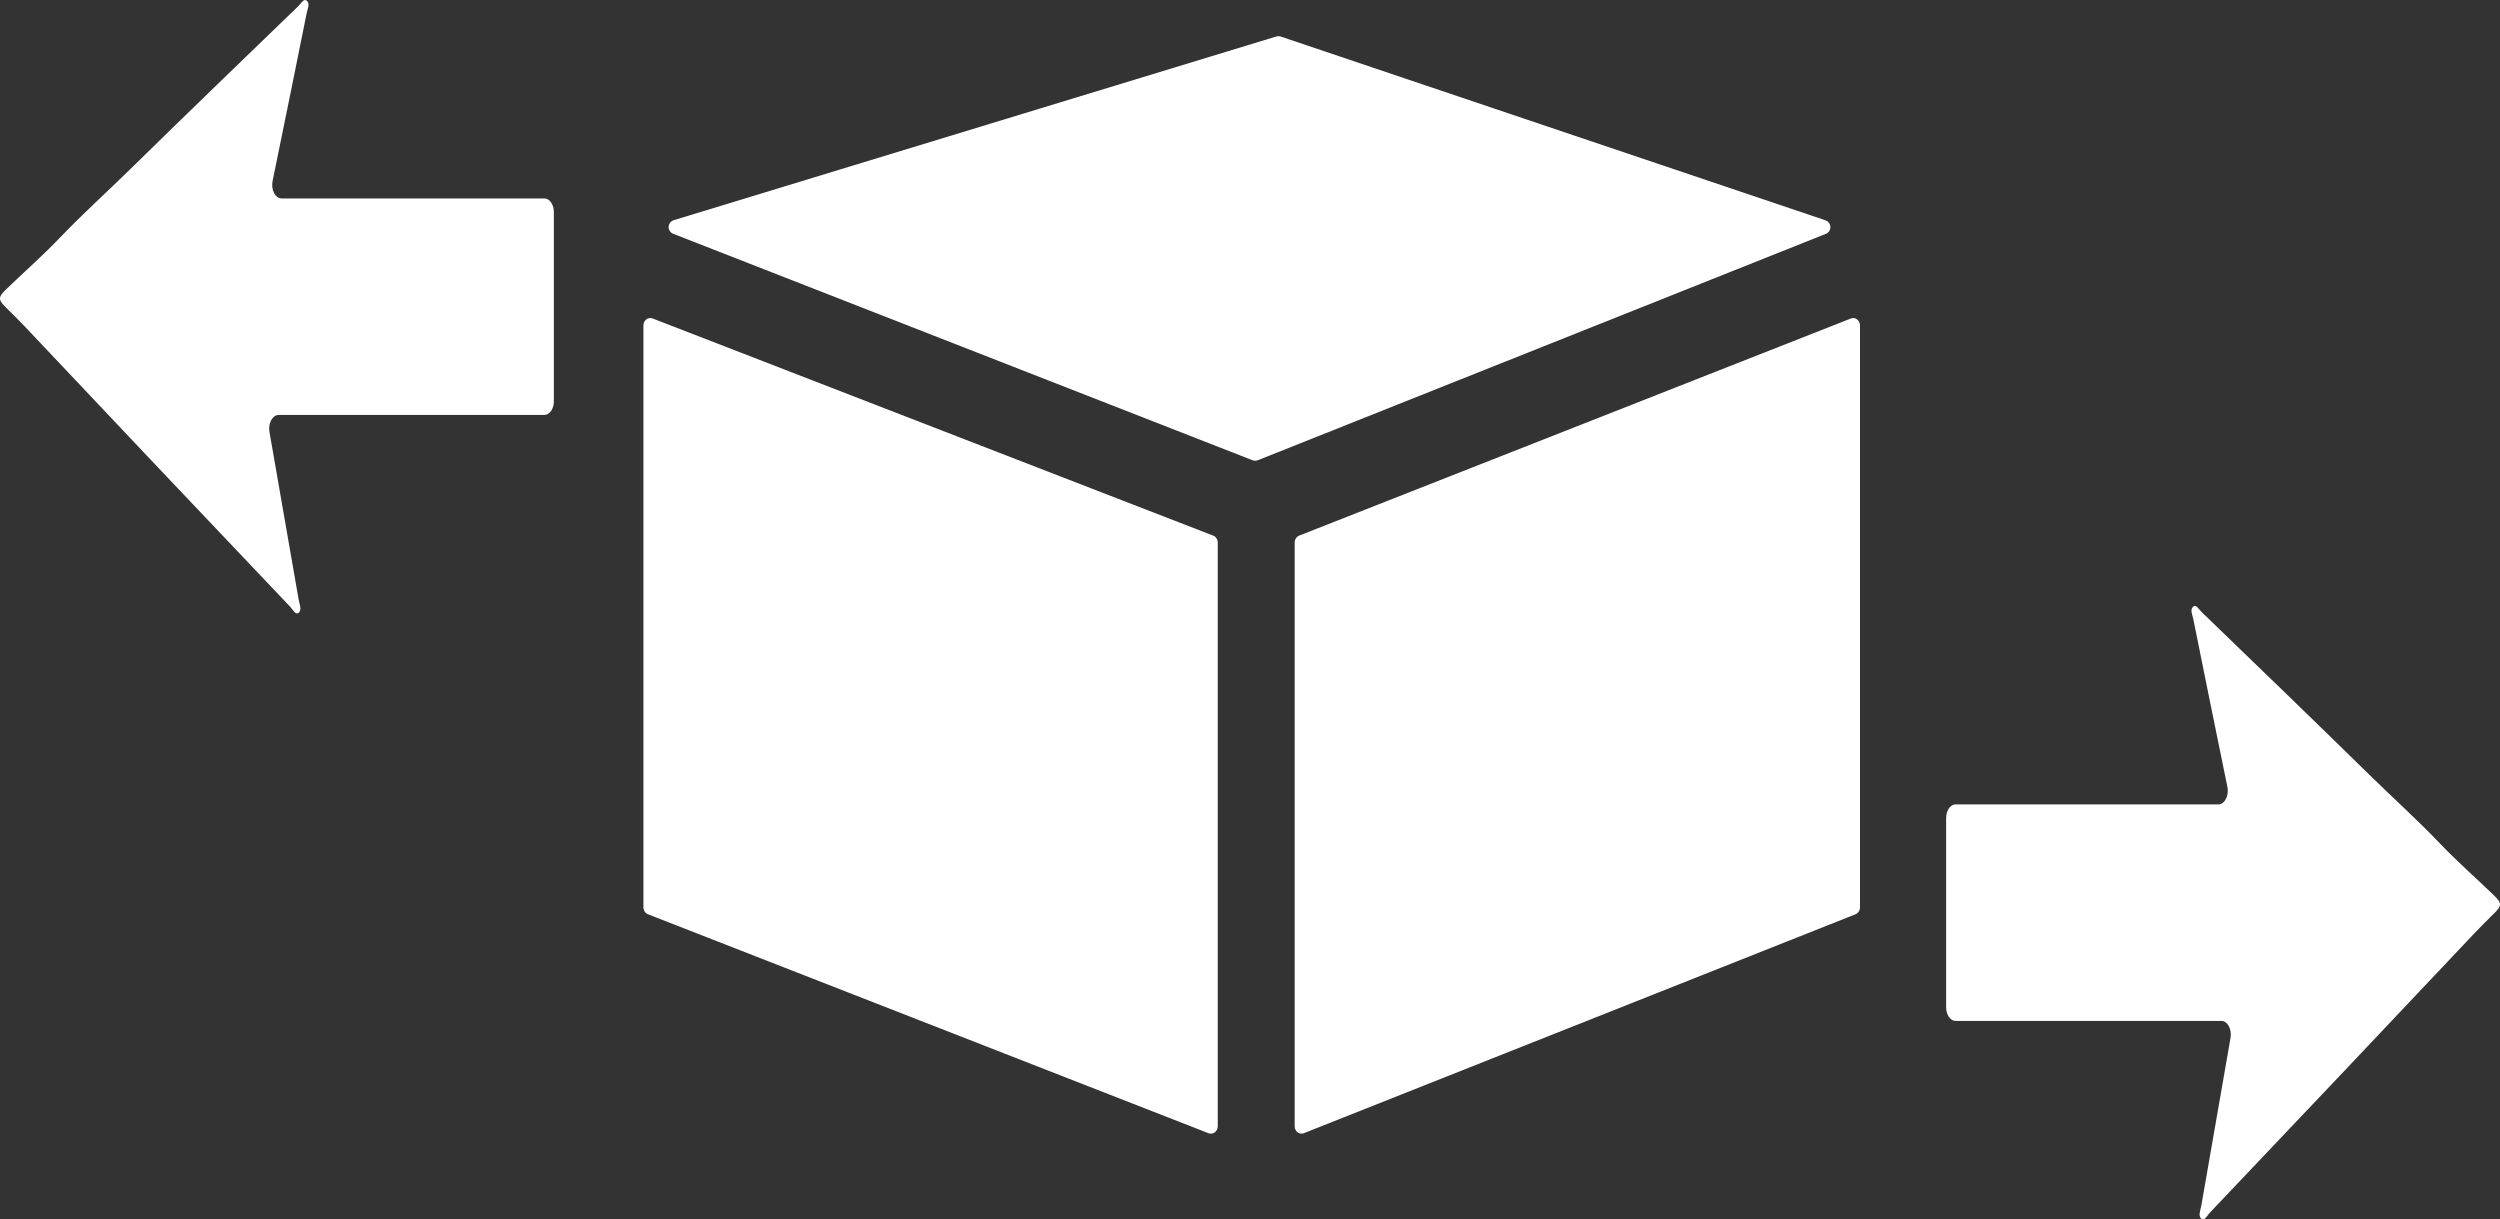
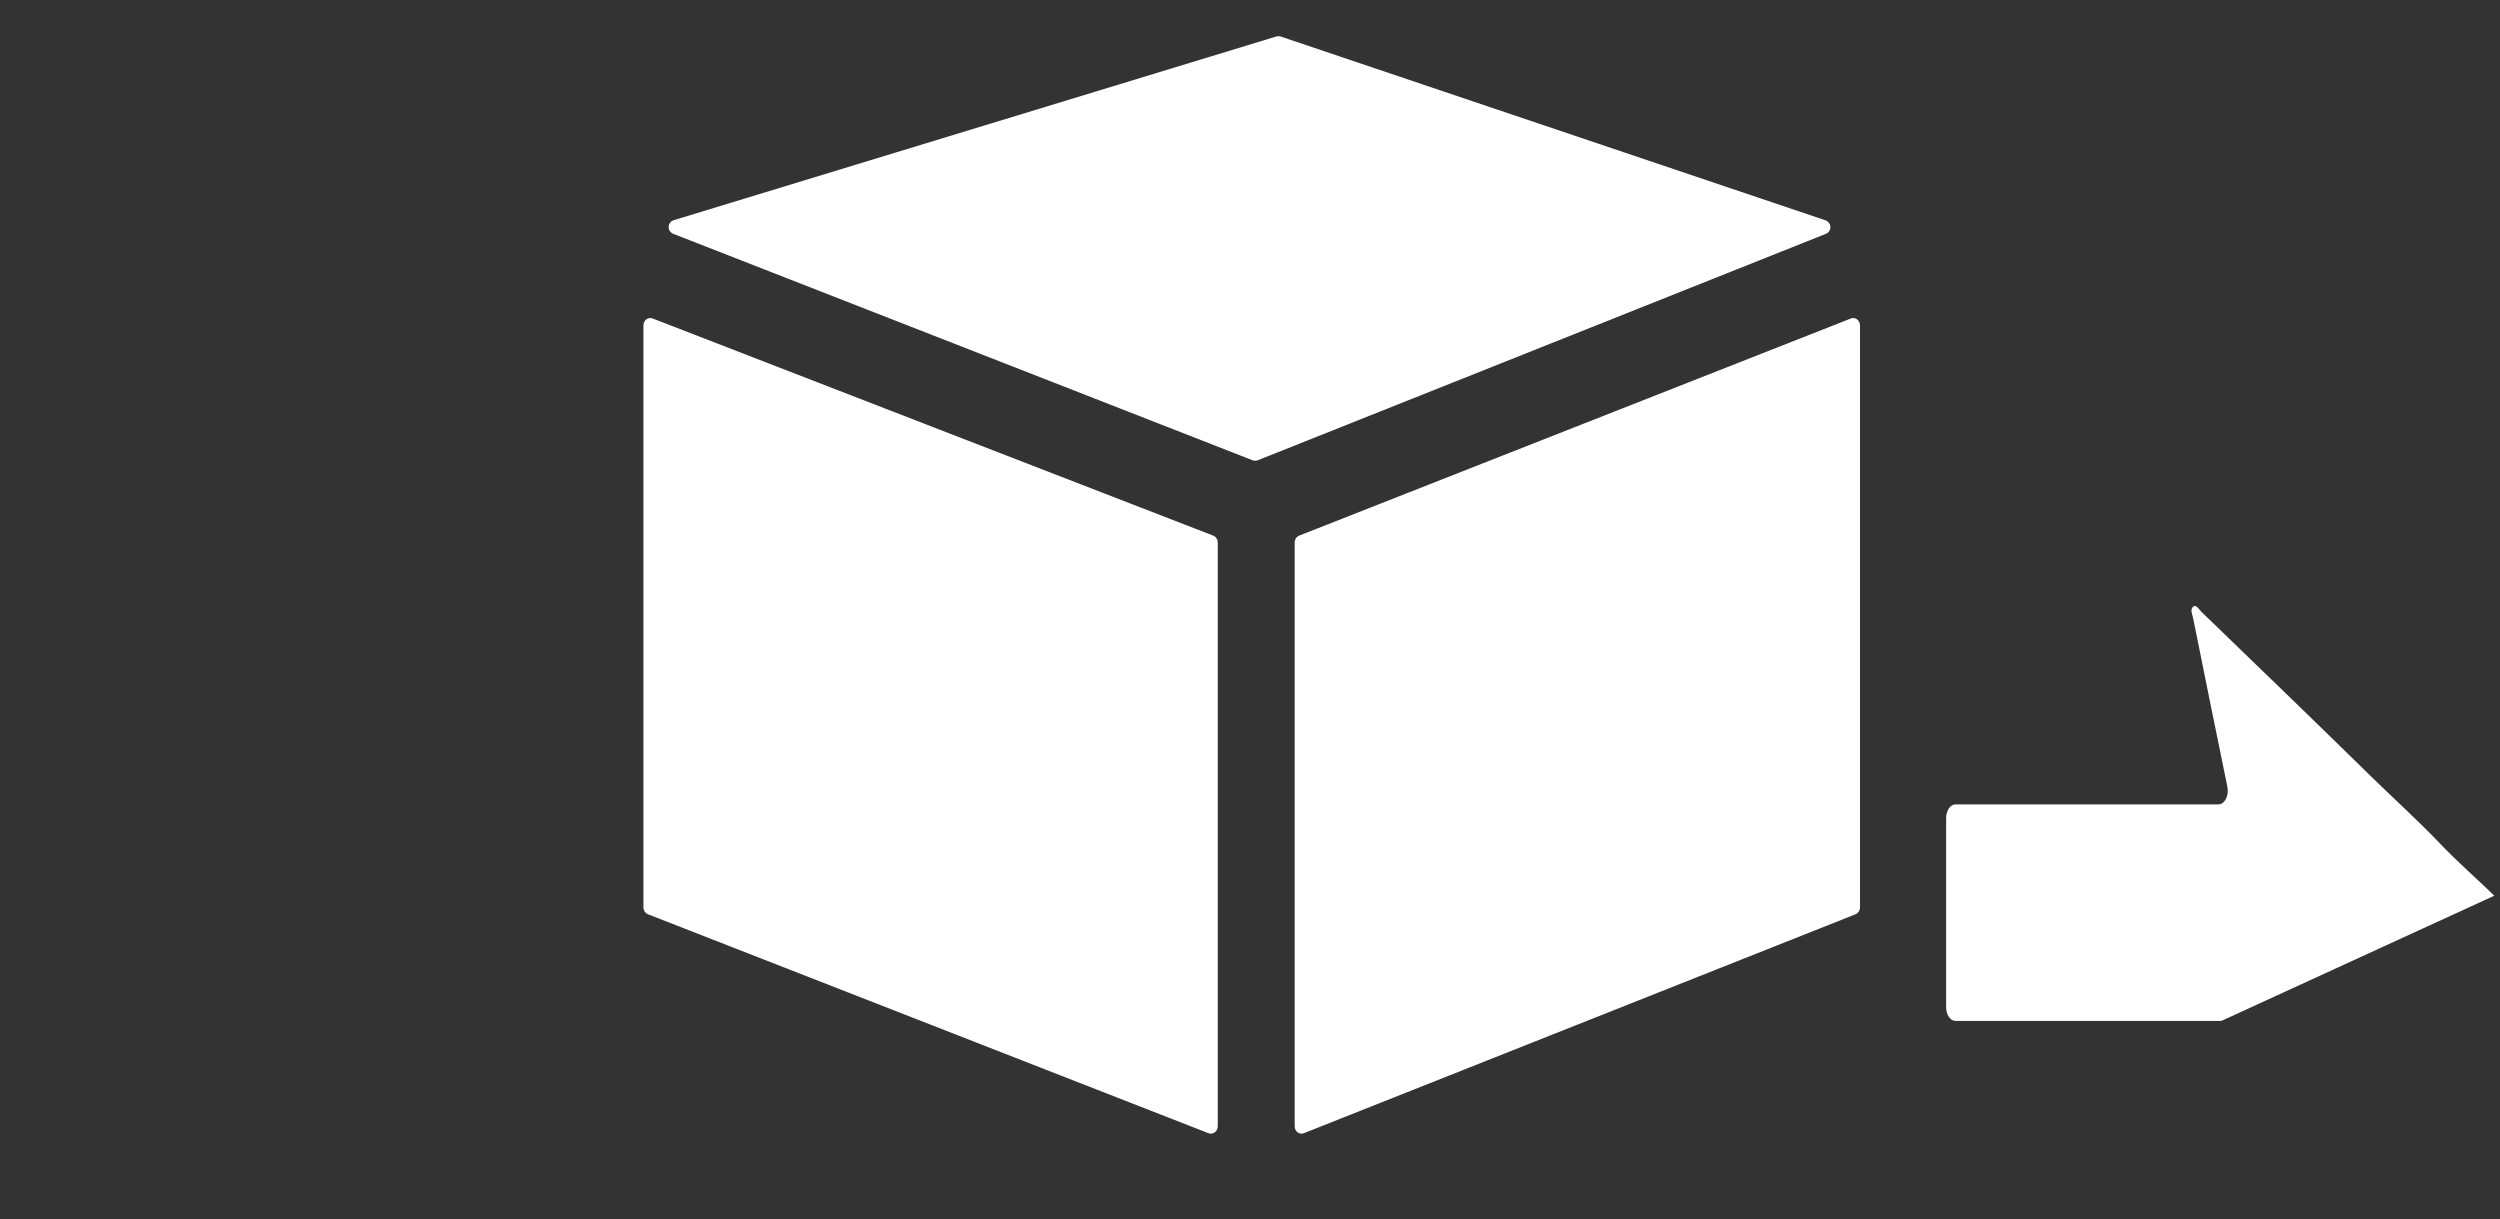
<svg xmlns="http://www.w3.org/2000/svg" viewBox="0 0 1582.81 772.01" id="Layer_2">
  <rect x="0" y="0" width="1582.81" height="772.01" fill="#333333" stroke="none" />
  <defs>
    <style>
      .cls-1 {
        fill: #fff;
      }
    </style>
  </defs>
  <g data-name="Layer_1" id="Layer_1-2">
    <g>
      <path d="M768.1,339.11l-354.9-137.48c-2.84-1.1-5.83,1.17-5.83,4.42v368.38c0,1.98,1.15,3.74,2.87,4.42l354.9,138.63c2.84,1.11,5.85-1.16,5.85-4.42v-369.53c0-1.98-1.15-3.75-2.88-4.42Z" class="cls-1" />
      <path d="M1171.84,201.64l-349.31,137.47c-1.71.67-2.84,2.44-2.84,4.42v369.53c0,3.26,2.97,5.53,5.77,4.41l349.31-138.62c1.7-.68,2.83-2.44,2.83-4.41V206.06c0-3.25-2.96-5.52-5.76-4.42Z" class="cls-1" />
      <path d="M1155.64,139.44L810.98,23.18c-1.03-.35-2.15-.35-3.18,0l-381.24,116.22c-4.3,1.45-4.3,7.3,0,8.75l366.51,143.27c1.04.35,2.17.35,3.21,0l359.38-143.23c4.28-1.47,4.26-7.3-.03-8.74Z" class="cls-1" />
-       <path d="M344.7,125.64h-166.41c-3.99,0-6.85-5.56-5.7-11.1,7.31-35.38,14.44-70.83,21.59-106.28.52-2.56,2.3-6.02.02-7.86-1.91-1.55-3.55,1.76-5.18,3.34-17.73,17.13-35.48,34.23-53.2,51.41-17.71,17.18-35.42,34.37-53.07,51.69-14.98,14.7-30.37,28.5-45.05,43.88-11.04,11.56-22.77,21.72-34.09,32.73-4.9,4.77-4.75,6.37.03,11.1,4.15,4.11,8.31,8.2,12.37,12.49,27.31,28.86,54.58,57.8,81.9,86.66,28.6,30.21,57.22,60.37,85.86,90.51,1.7,1.78,3.38,5.71,5.6,3.49,1.78-1.78.18-5.42-.29-8.13-6.13-35.33-12.34-70.63-18.45-105.97,0-.05-.02-.1-.03-.16-.94-5.45,1.91-10.72,5.78-10.72h168.32c3.29,0,5.96-3.86,5.96-8.63v-119.82c0-4.77-2.67-8.63-5.96-8.63Z" class="cls-1" />
-       <path d="M1579.2,567.09c-11.32-11.01-23.05-21.17-34.09-32.73-14.68-15.38-30.07-29.18-45.05-43.88-17.65-17.32-35.35-34.51-53.07-51.69-17.71-17.18-35.46-34.27-53.2-51.41-1.63-1.57-3.27-4.88-5.18-3.34-2.28,1.84-.49,5.3.02,7.86,7.15,35.45,14.28,70.9,21.59,106.28,1.14,5.54-1.71,11.1-5.7,11.1h-166.41c-3.29,0-5.96,3.86-5.96,8.63v119.82c0,4.77,2.67,8.63,5.96,8.63h168.32c3.88,0,6.73,5.27,5.78,10.72,0,.05-.02.1-.03.16-6.12,35.33-12.32,70.64-18.45,105.97-.47,2.71-2.07,6.35-.29,8.13,2.22,2.22,3.9-1.71,5.6-3.49,28.64-30.14,57.26-60.29,85.86-90.51,27.31-28.86,54.59-57.8,81.9-86.66,4.06-4.29,8.22-8.38,12.37-12.49,4.78-4.74,4.93-6.33.03-11.1Z" class="cls-1" />
+       <path d="M1579.2,567.09c-11.32-11.01-23.05-21.17-34.09-32.73-14.68-15.38-30.07-29.18-45.05-43.88-17.65-17.32-35.35-34.51-53.07-51.69-17.71-17.18-35.46-34.27-53.2-51.41-1.63-1.57-3.27-4.88-5.18-3.34-2.28,1.84-.49,5.3.02,7.86,7.15,35.45,14.28,70.9,21.59,106.28,1.14,5.54-1.71,11.1-5.7,11.1h-166.41c-3.29,0-5.96,3.86-5.96,8.63v119.82c0,4.77,2.67,8.63,5.96,8.63h168.32Z" class="cls-1" />
    </g>
  </g>
</svg>